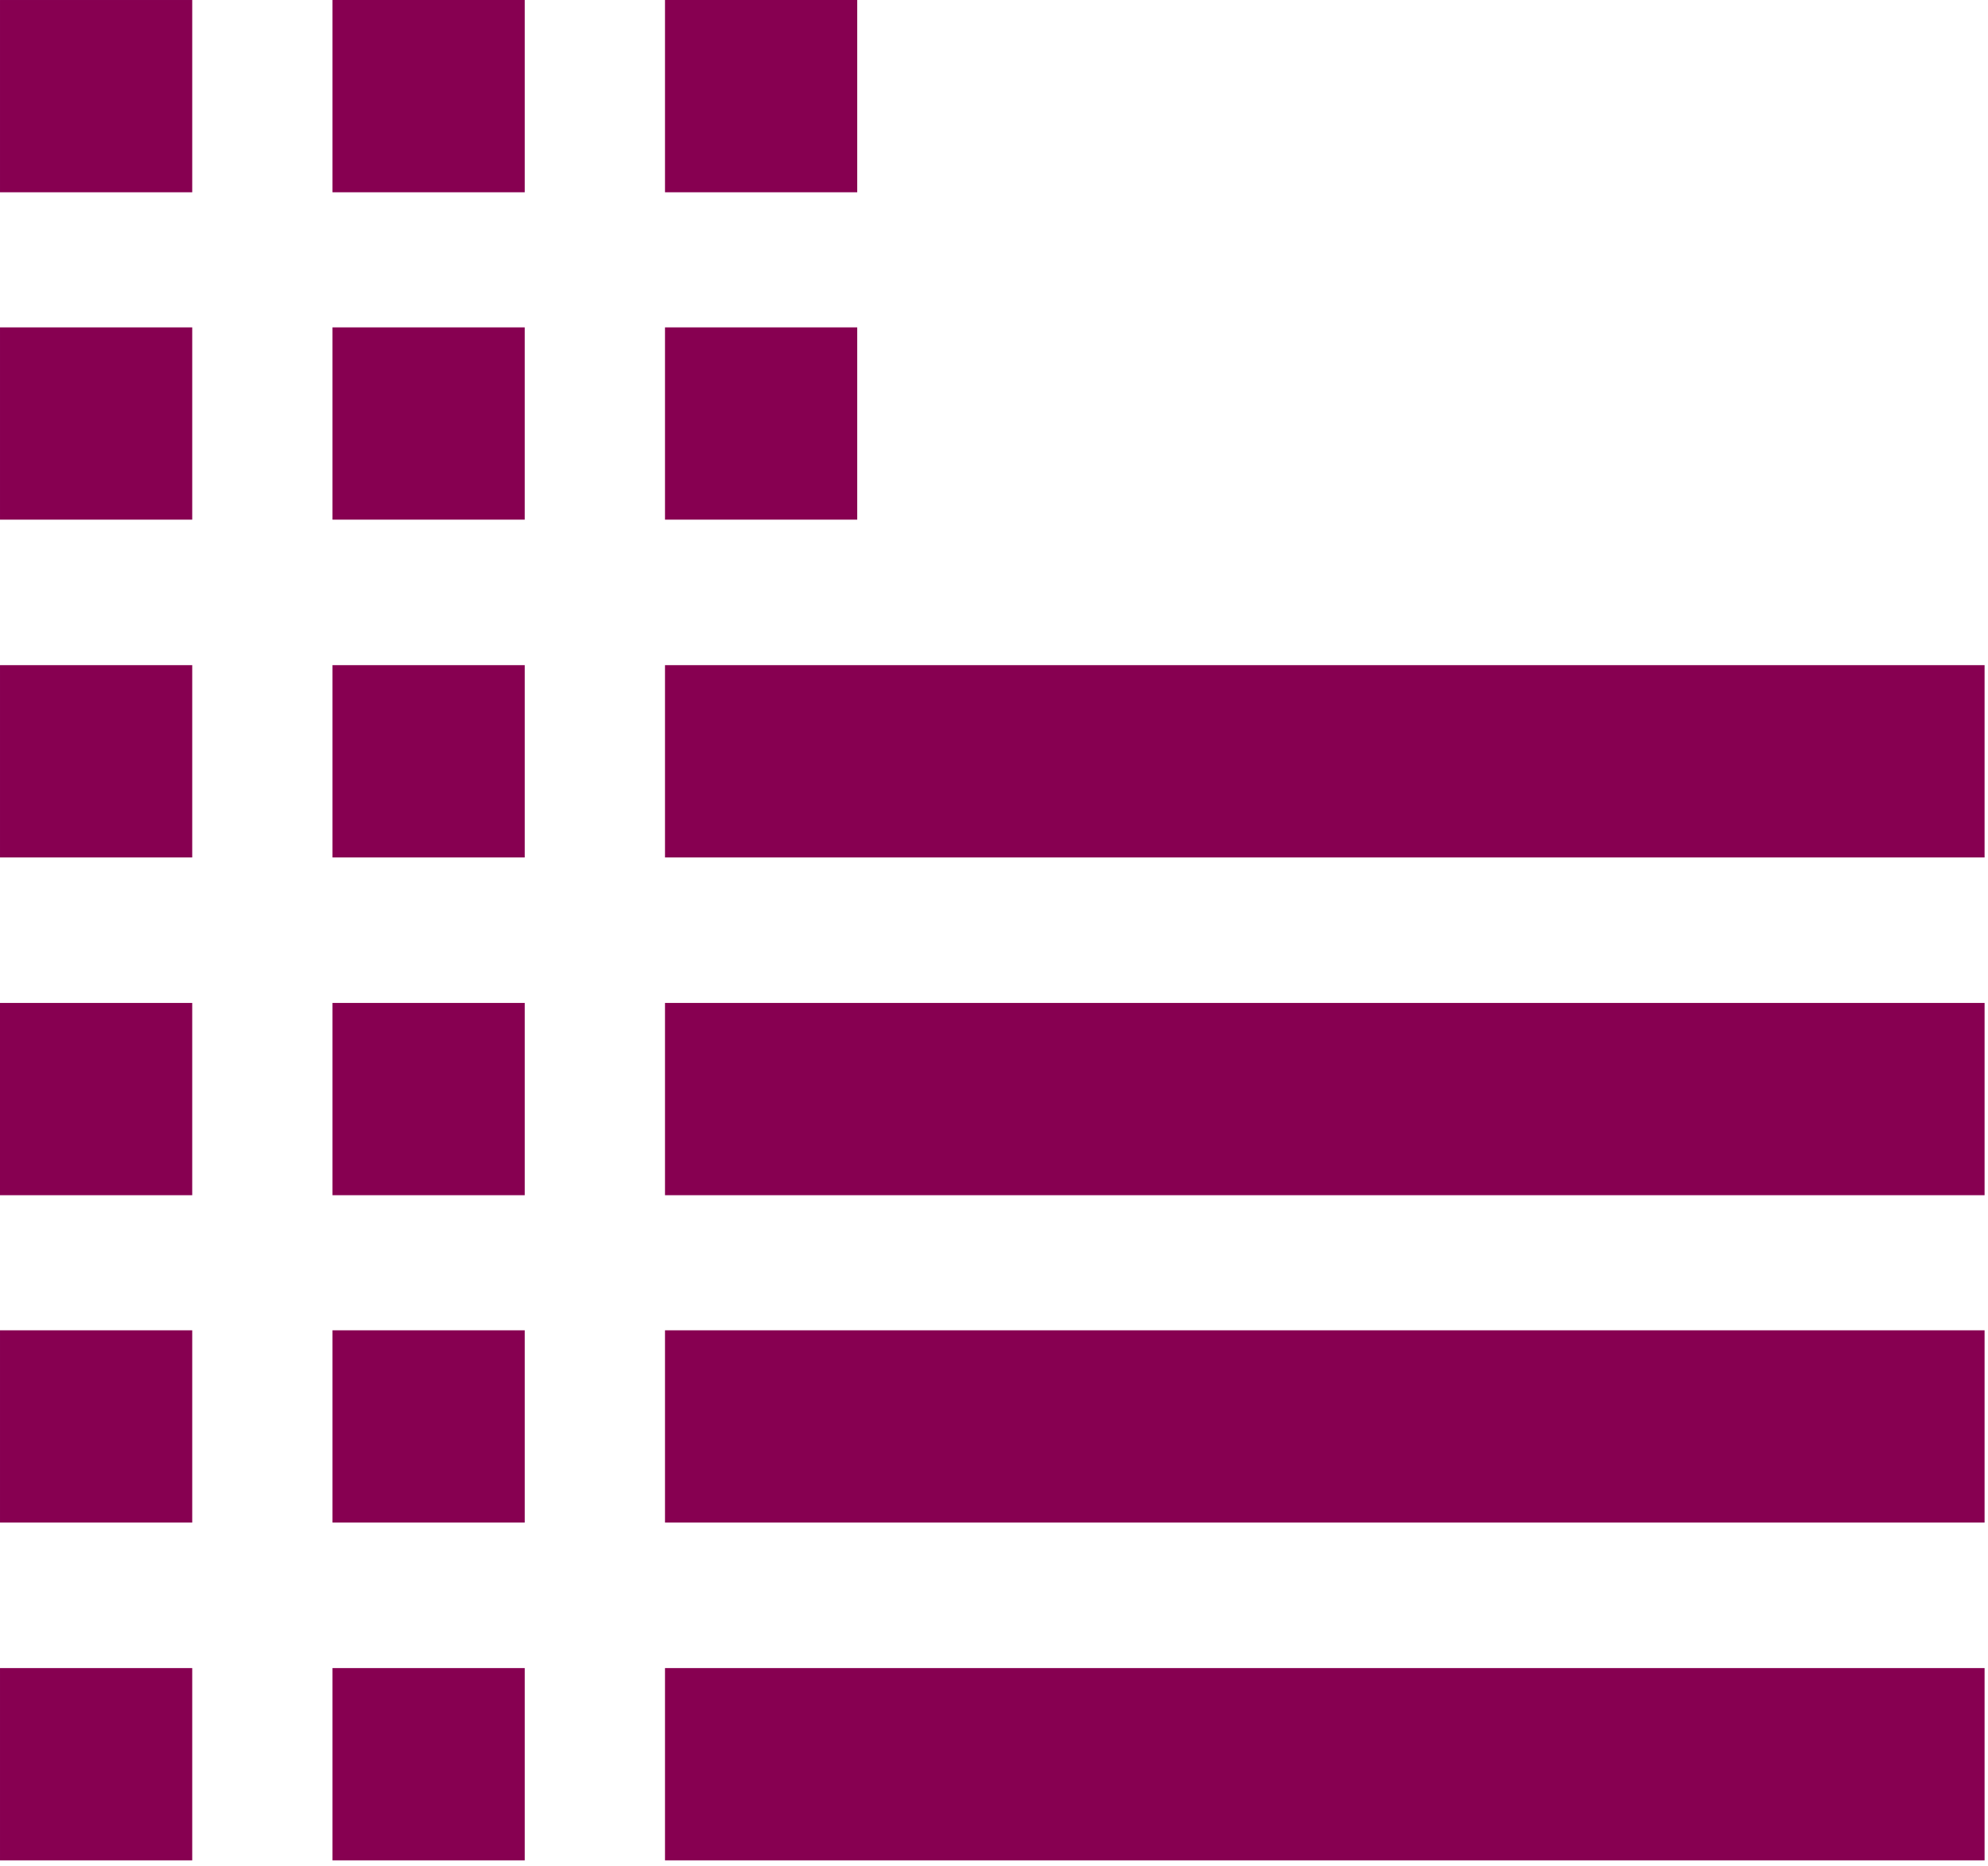
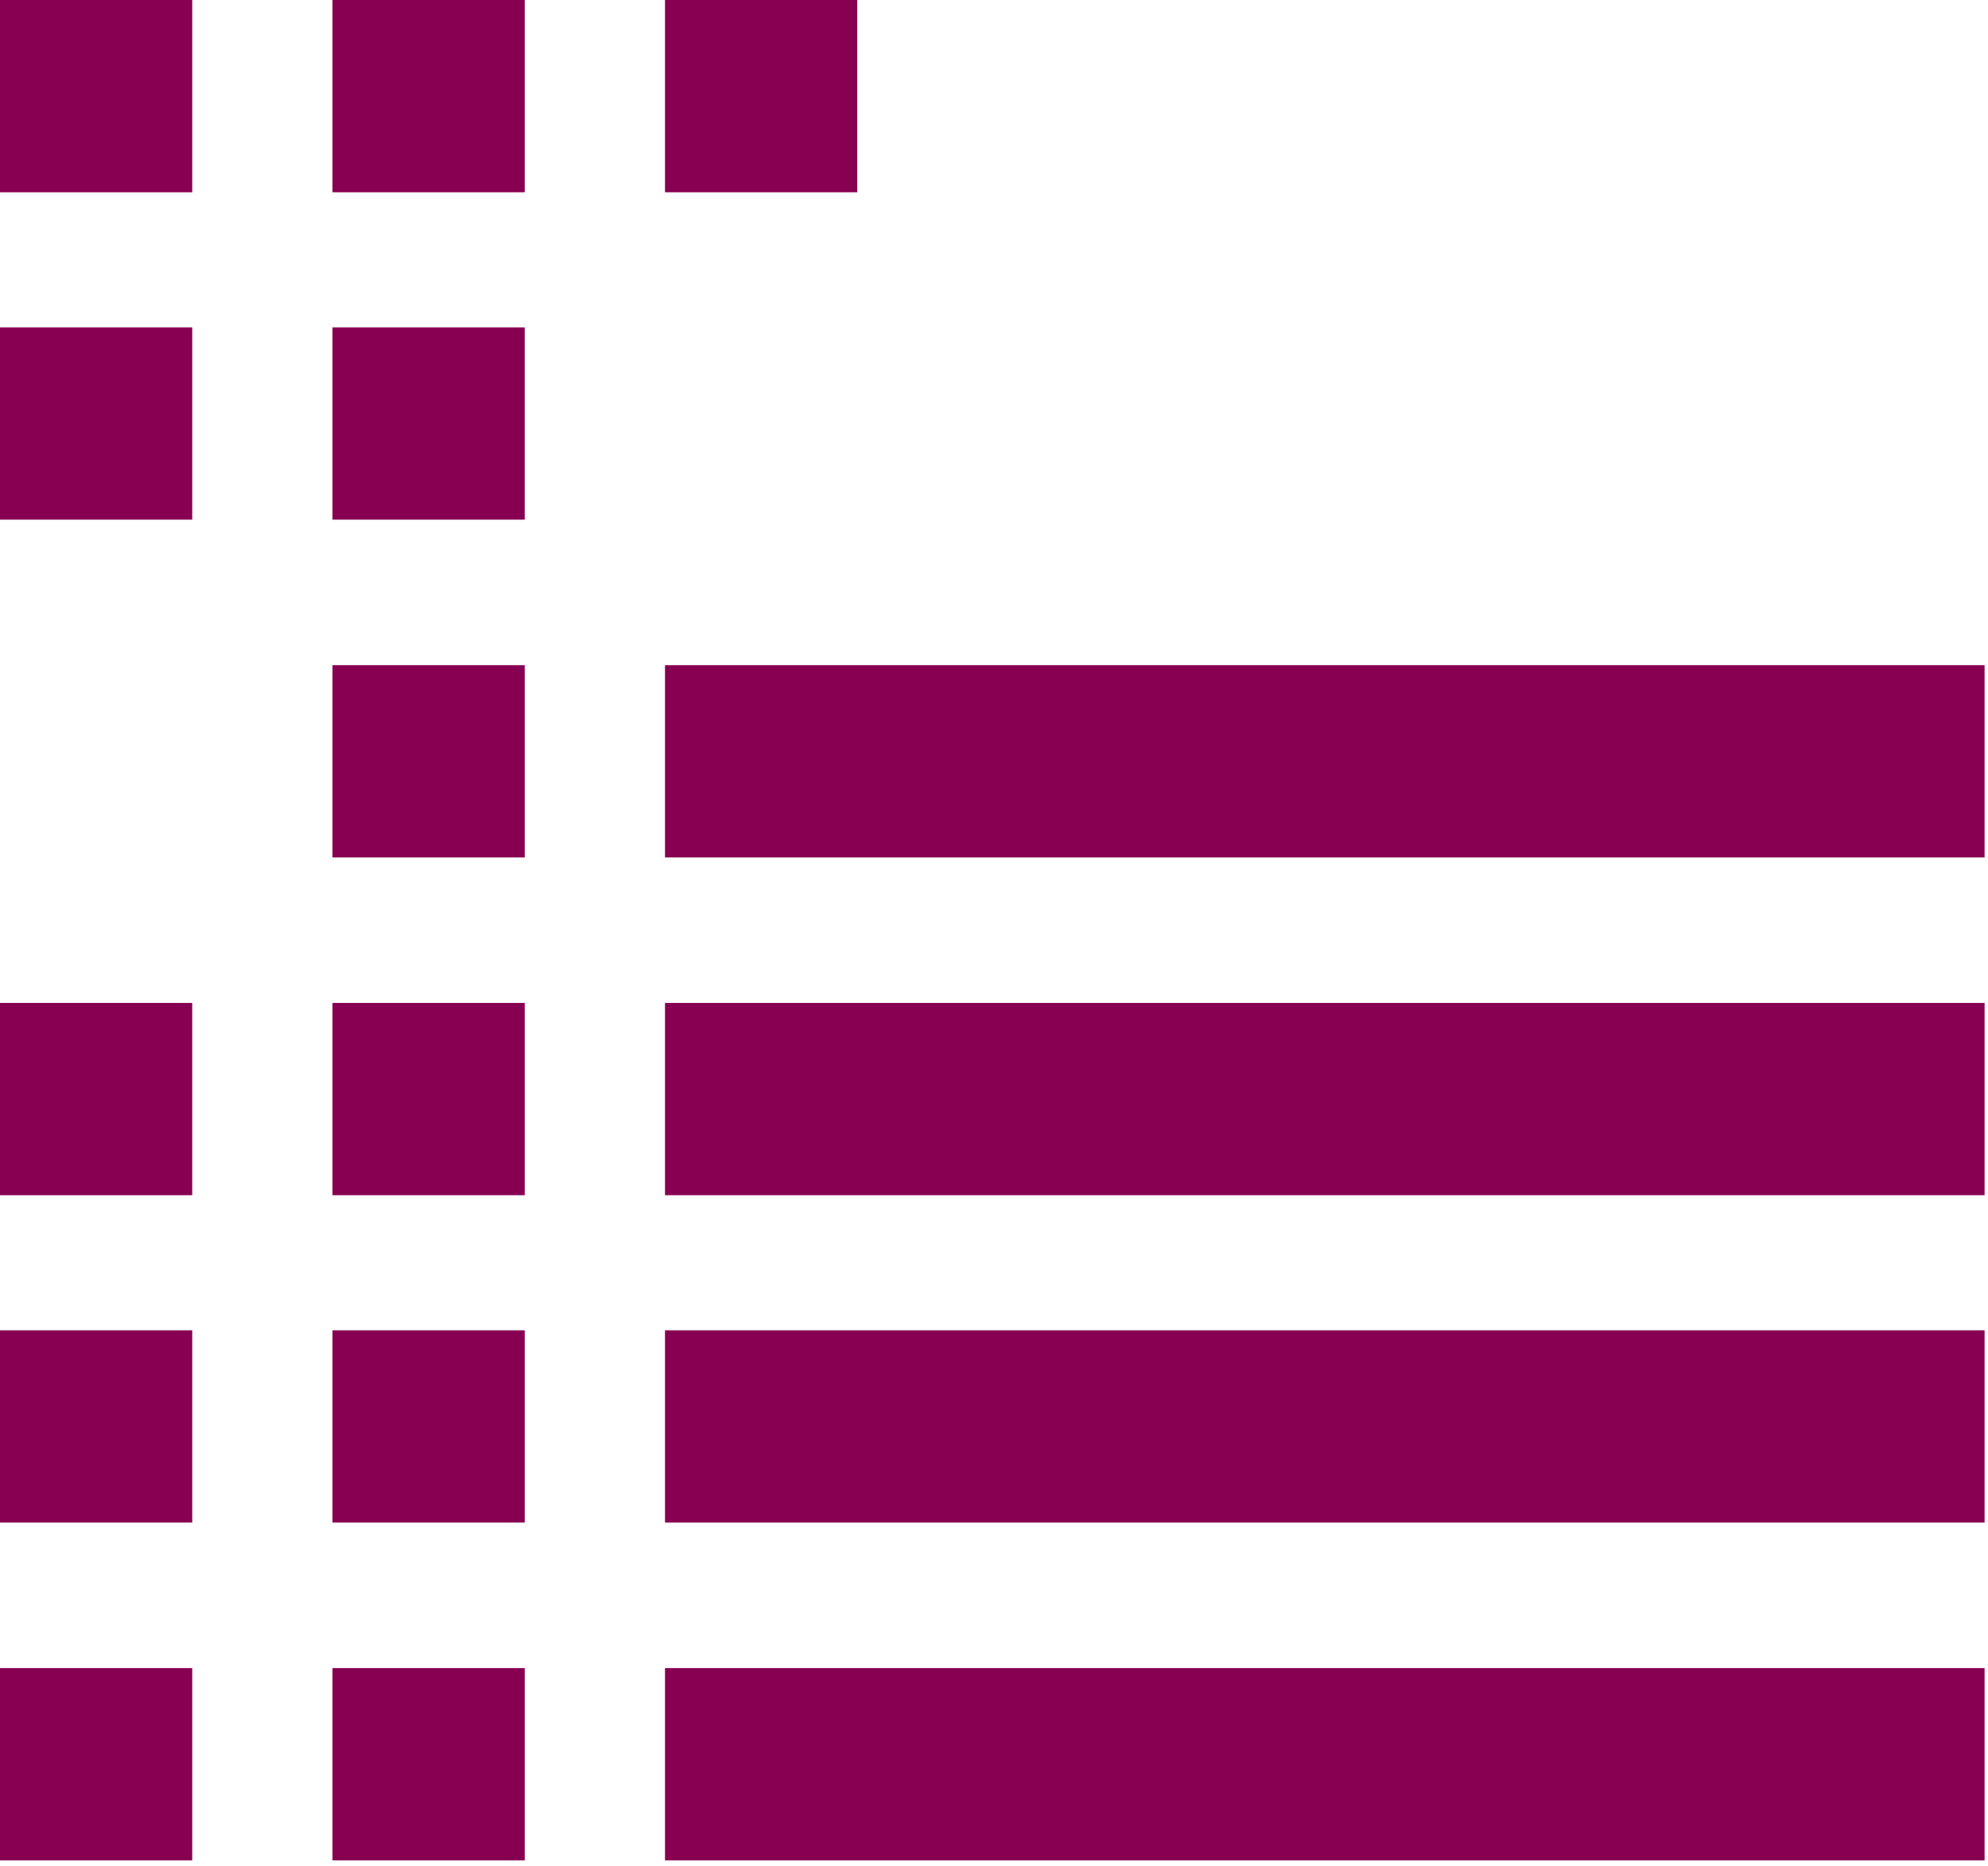
<svg xmlns="http://www.w3.org/2000/svg" width="356" height="334" viewBox="0 0 356 334" fill="none">
  <rect x="59.541" y="58.611" width="34.422" height="34.422" fill="#870051" />
  <rect x="59.542" y="238.165" width="34.422" height="34.422" fill="#870051" />
  <rect x="59.542" width="34.422" height="34.422" fill="#870051" />
  <rect x="59.542" y="179.555" width="34.422" height="34.422" fill="#870051" />
  <rect x="119.085" width="34.422" height="34.422" fill="#870051" />
  <rect x="119.085" y="179.555" width="236.304" height="34.422" fill="#870051" />
-   <rect x="119.084" y="58.611" width="34.422" height="34.422" fill="#870051" />
  <rect x="119.084" y="238.165" width="236.304" height="34.422" fill="#870051" />
  <rect x="119.084" y="119.083" width="236.304" height="34.422" fill="#870051" />
  <rect x="119.084" y="298.637" width="236.304" height="34.422" fill="#870051" />
  <rect x="59.542" y="119.083" width="34.422" height="34.422" fill="#870051" />
  <rect x="59.542" y="298.637" width="34.422" height="34.422" fill="#870051" />
-   <rect x="0.001" y="119.083" width="34.422" height="34.422" fill="#870051" />
  <rect x="0.001" y="298.637" width="34.422" height="34.422" fill="#870051" />
  <rect x="0.001" y="0.001" width="34.422" height="34.422" fill="#870051" />
  <rect y="179.556" width="34.422" height="34.422" fill="#870051" />
  <rect x="0.001" y="58.612" width="34.422" height="34.422" fill="#870051" />
  <rect x="0.001" y="238.165" width="34.422" height="34.422" fill="#870051" />
</svg>